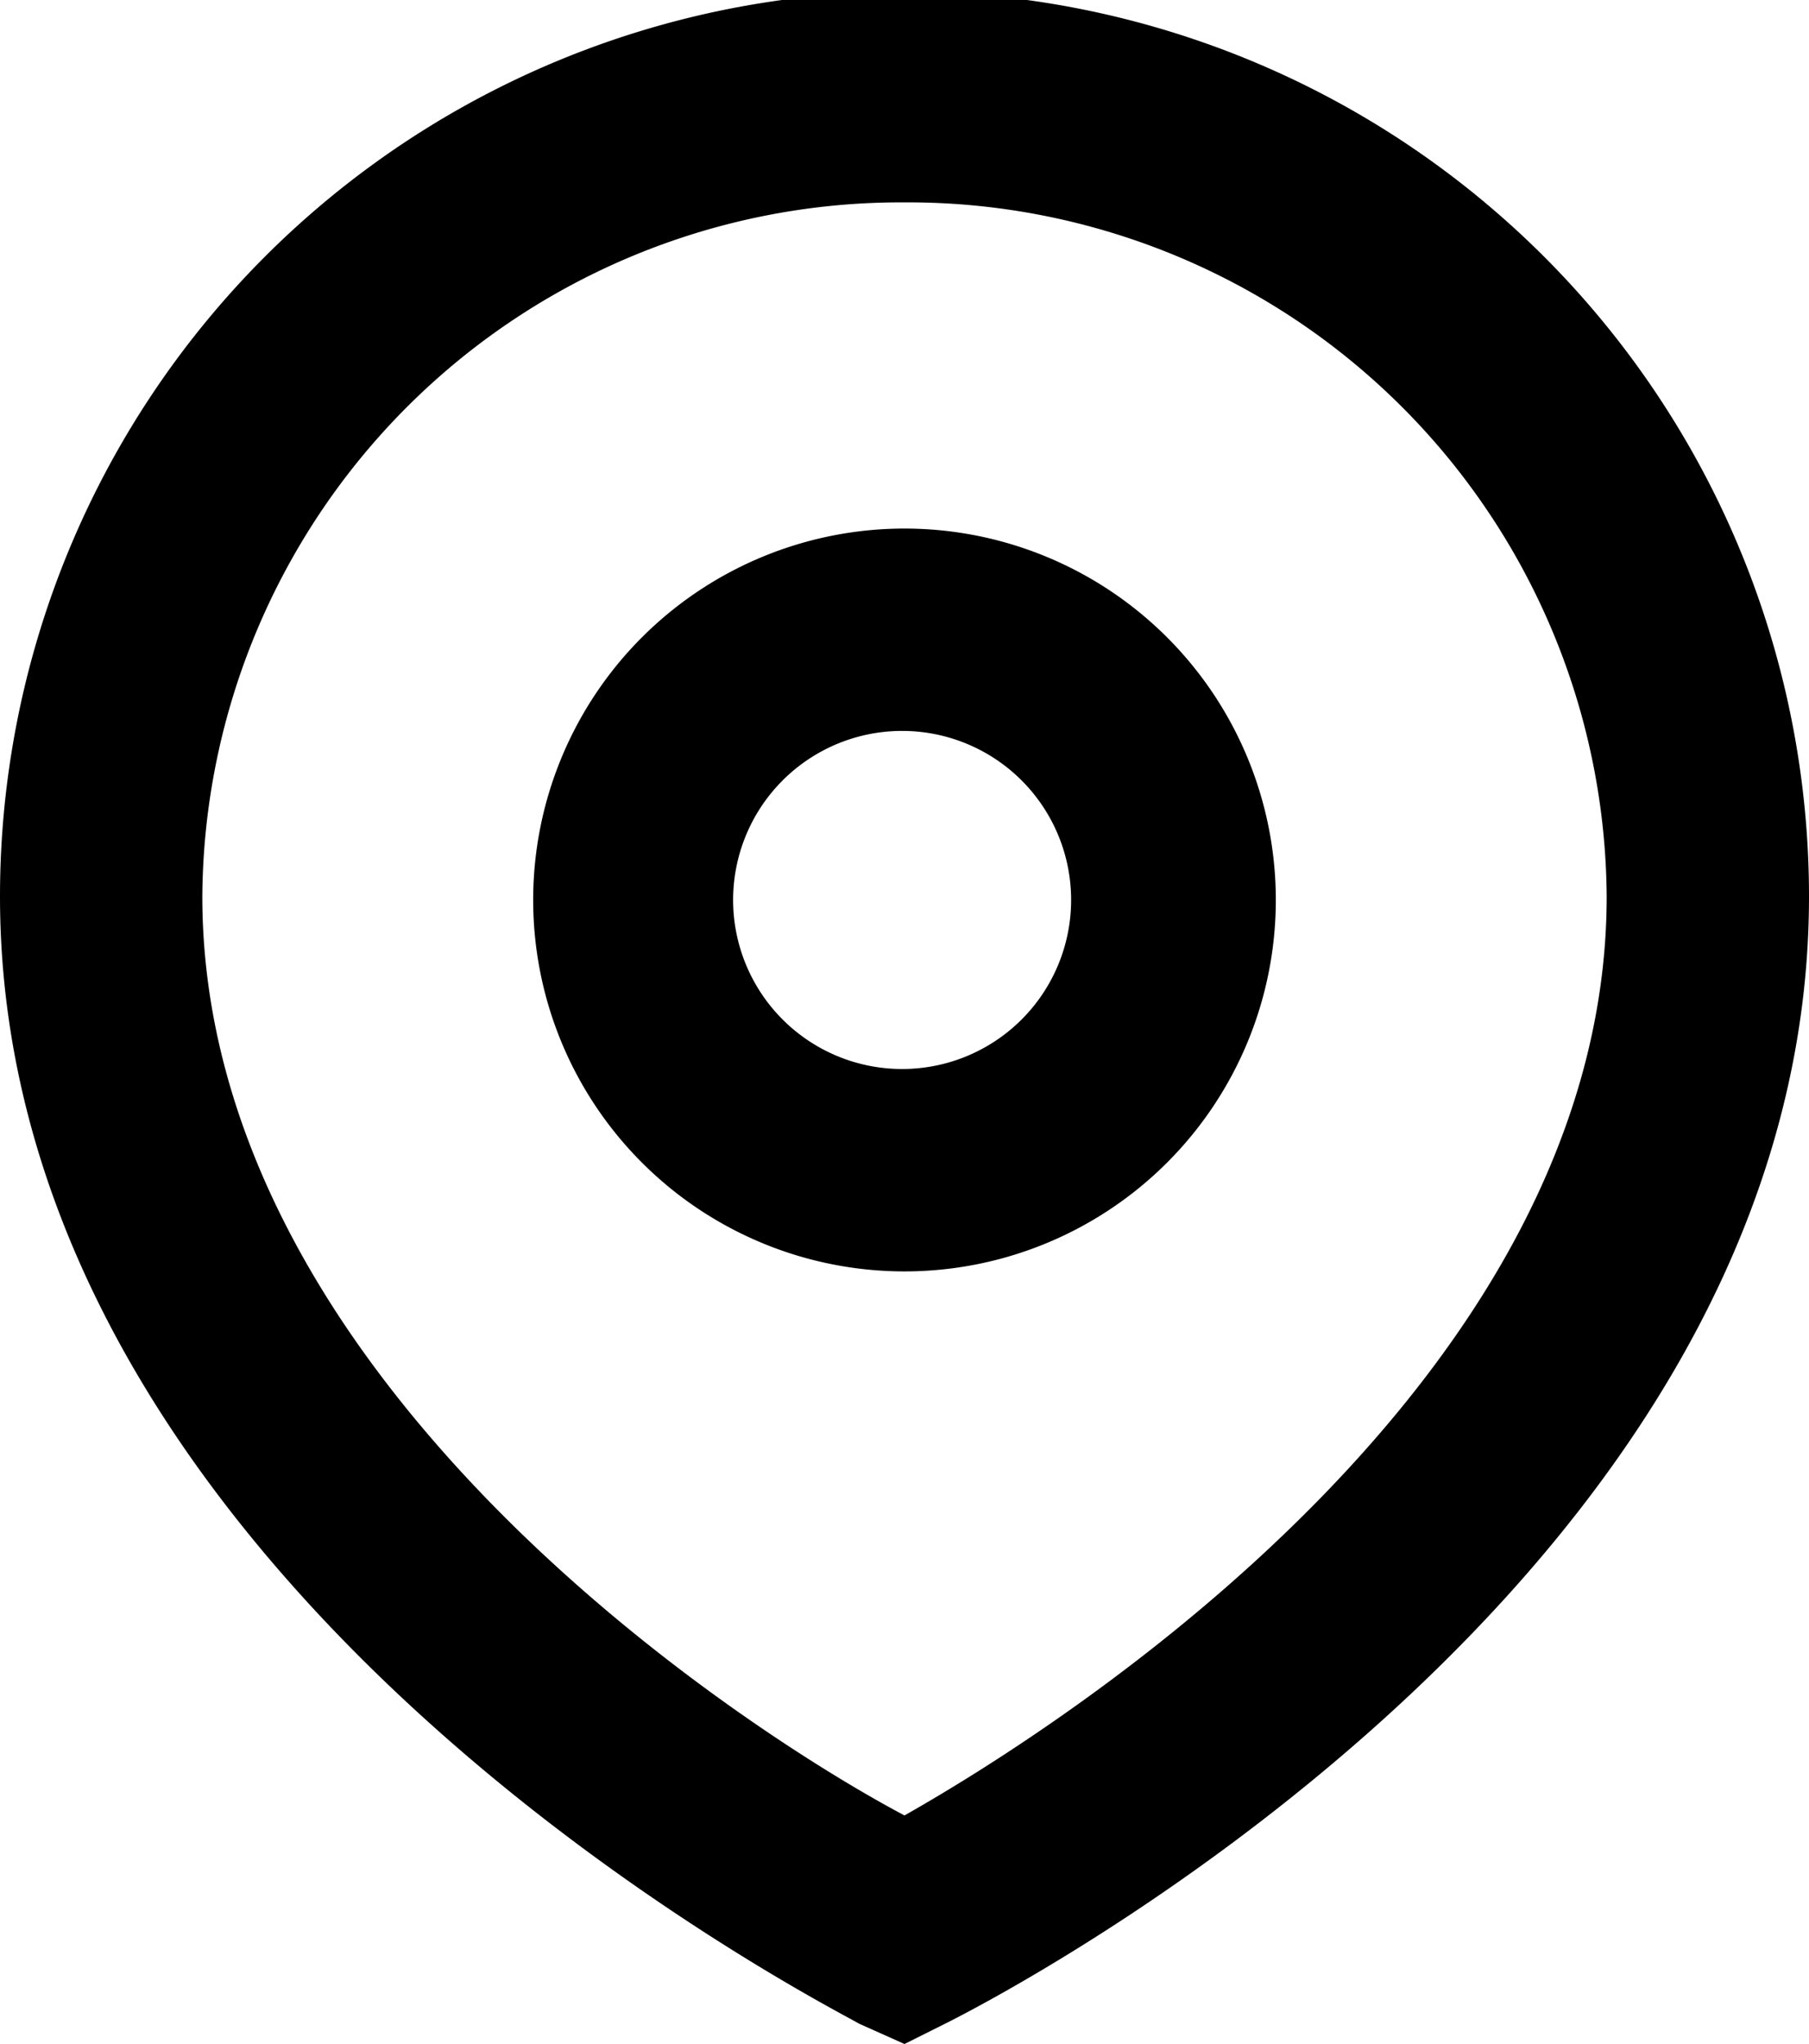
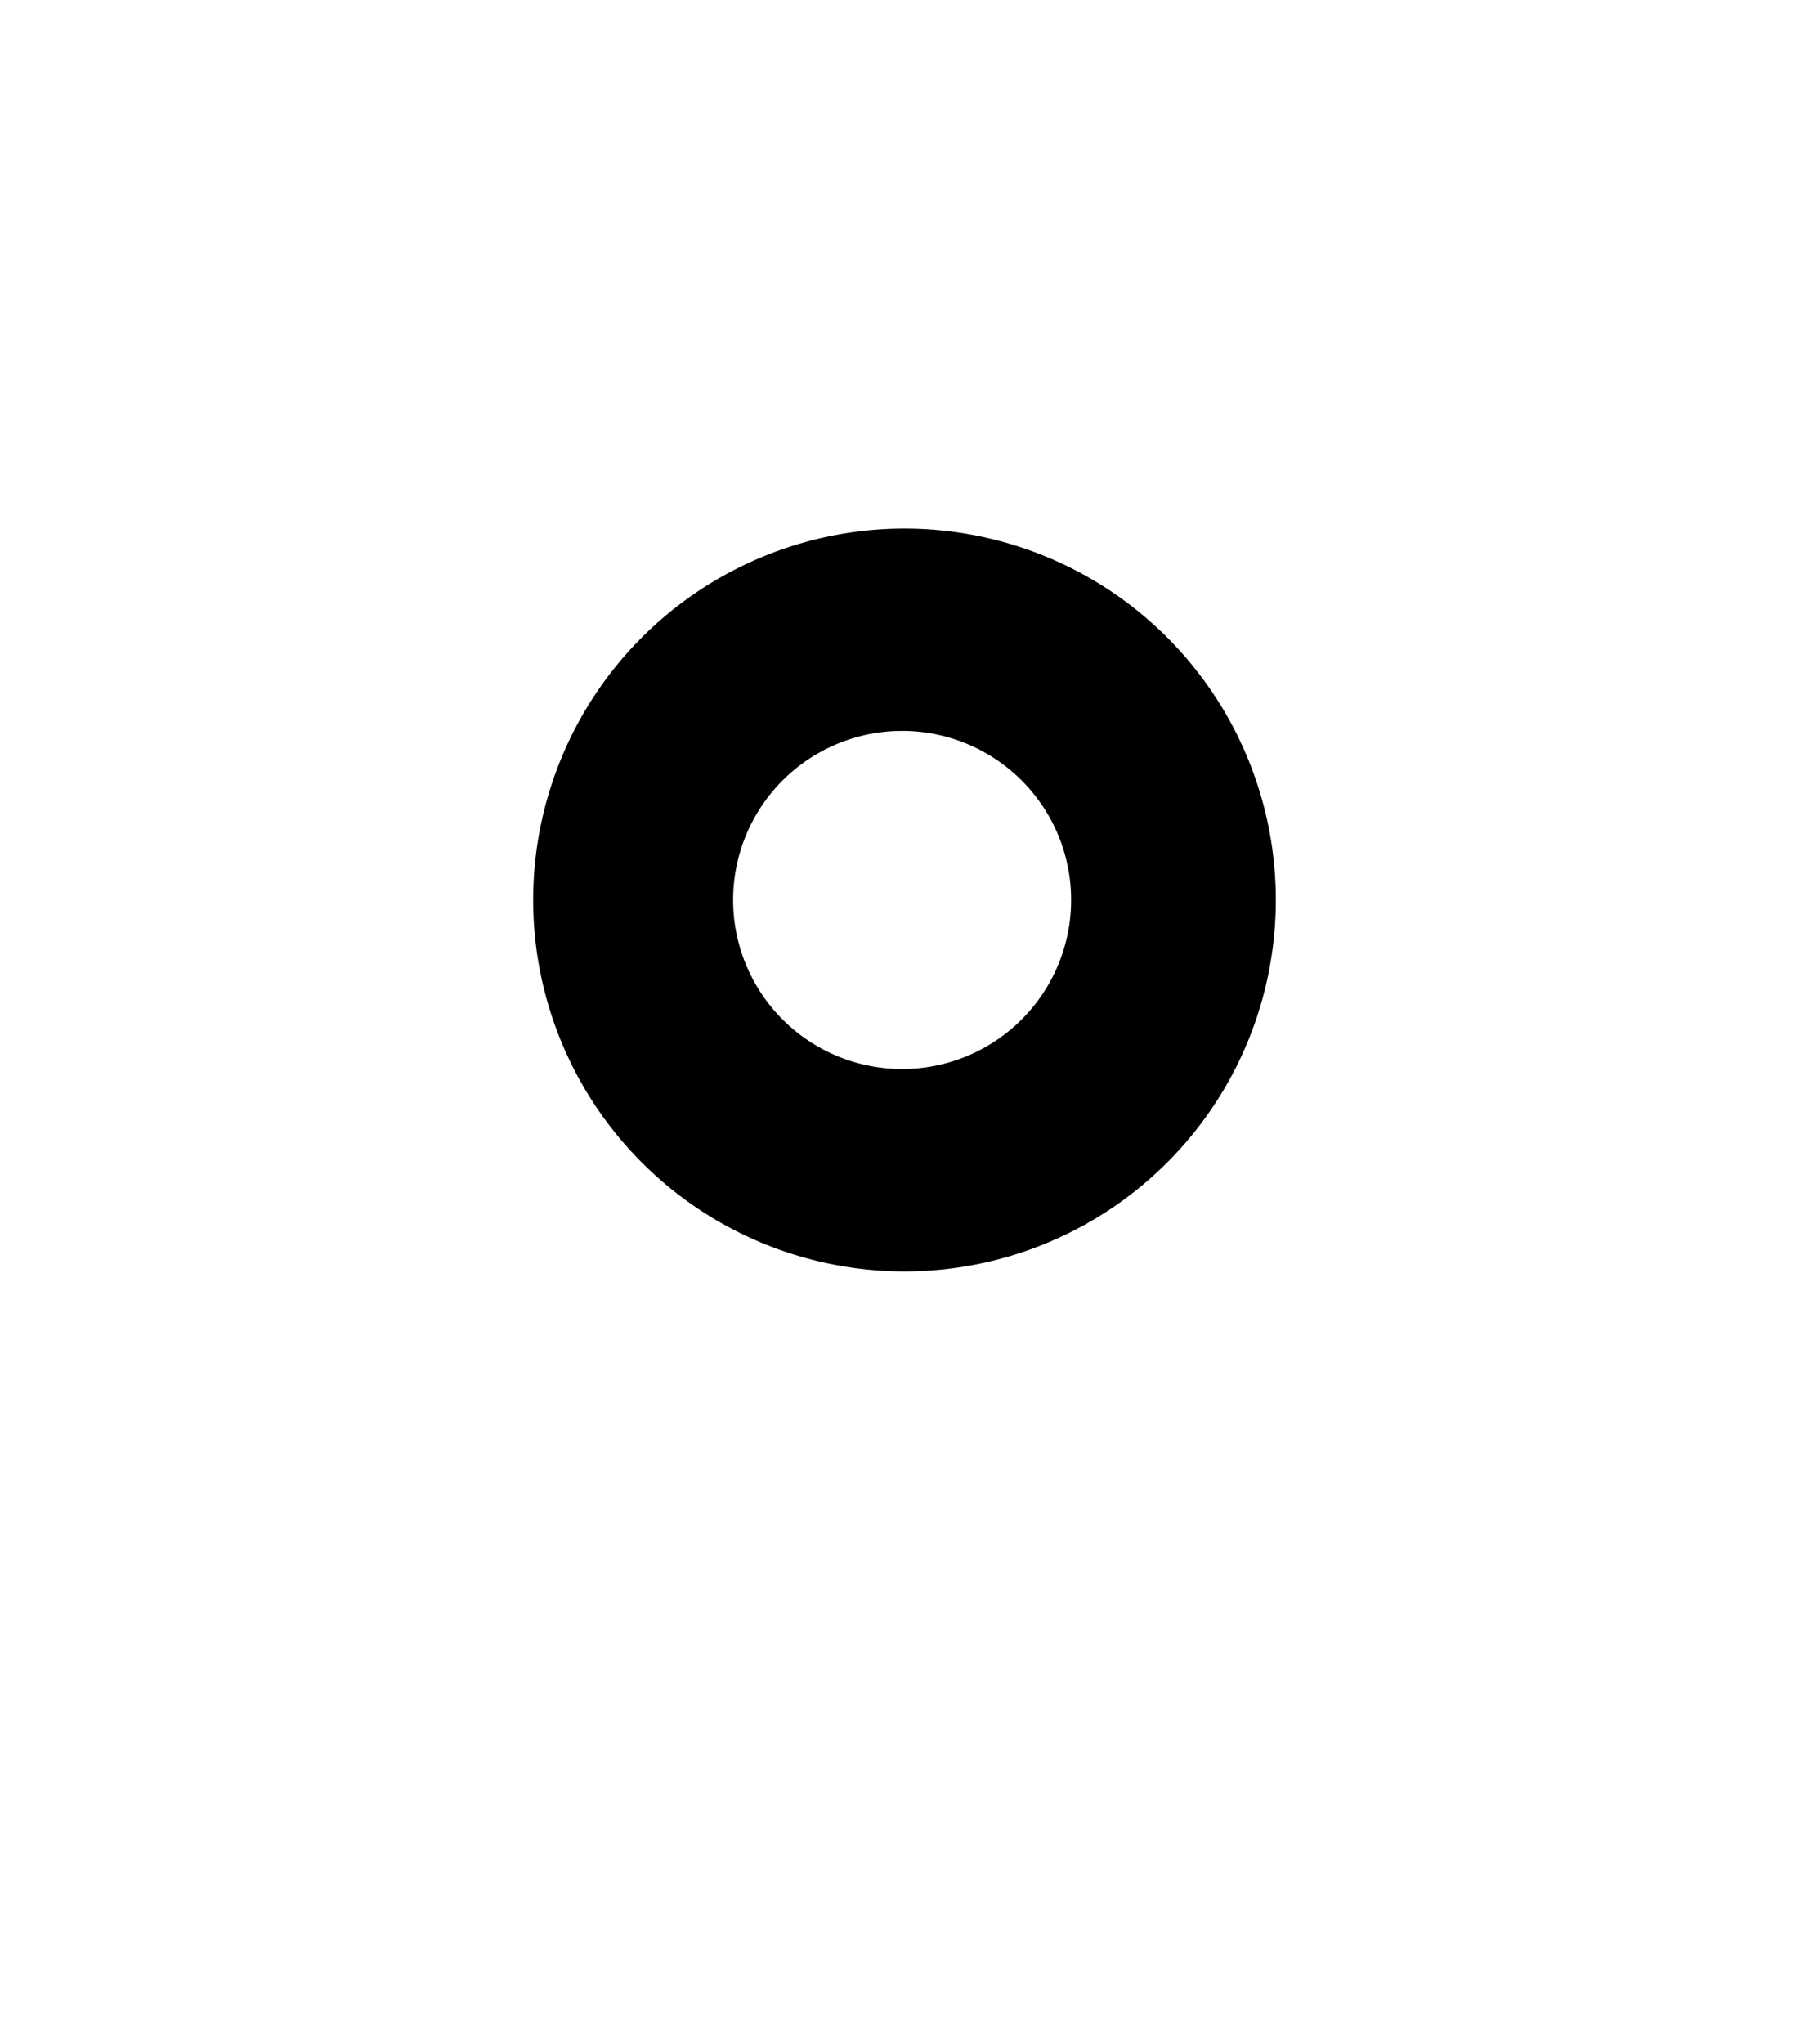
<svg xmlns="http://www.w3.org/2000/svg" viewBox="0 0 15.2 17.17">
  <title>EF-terkep_1</title>
  <g id="Layer_2" data-name="Layer 2">
    <g id="Layer_1-2" data-name="Layer 1">
      <path d="M7.6,10.68a3.12,3.12,0,1,1,3.12-3.12A3.12,3.12,0,0,1,7.6,10.68Zm0-4.54A1.42,1.42,0,1,0,9,7.56,1.42,1.42,0,0,0,7.6,6.14Z" />
-       <path d="M7.6,17.17,7.22,17C6.93,16.83,0,13.33,0,7.53a7.6,7.6,0,0,1,15.2,0c0,5.8-6.93,9.3-7.22,9.45ZM7.6,1.7A5.87,5.87,0,0,0,1.7,7.53c0,4.06,4.54,7,5.9,7.72,1.36-.77,5.9-3.67,5.9-7.72A5.87,5.87,0,0,0,7.6,1.7Z" />
    </g>
  </g>
</svg>